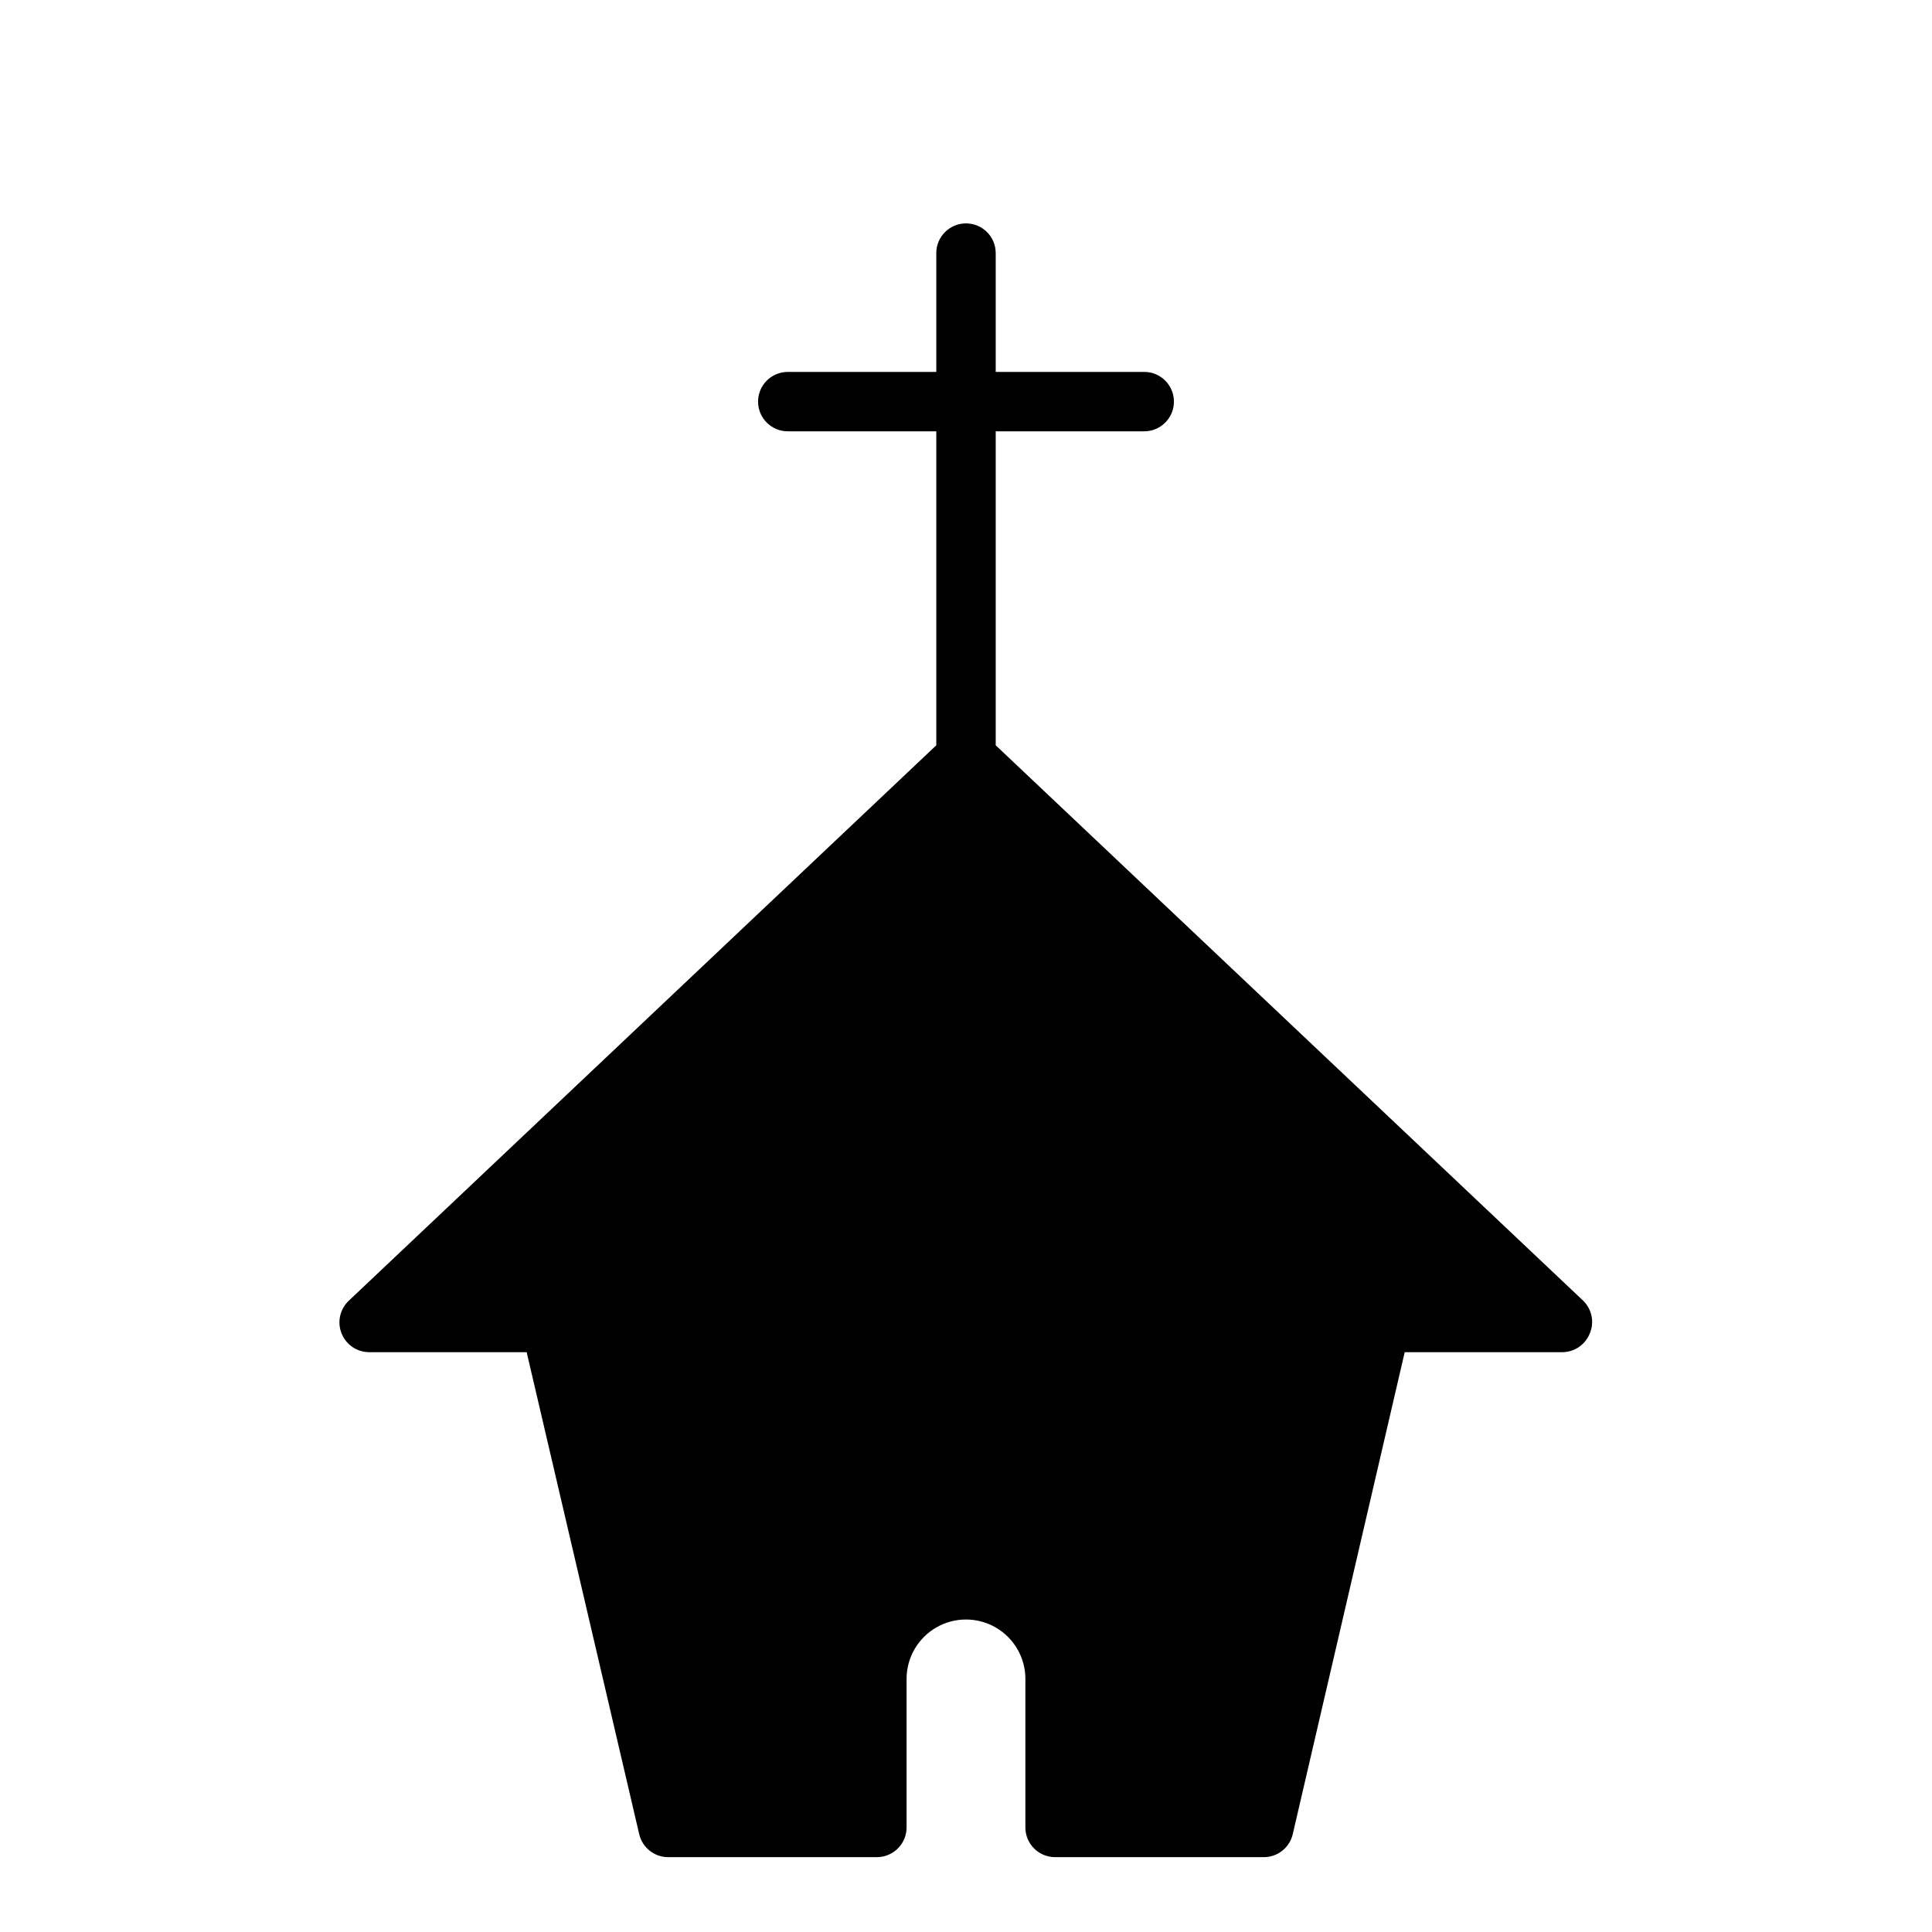
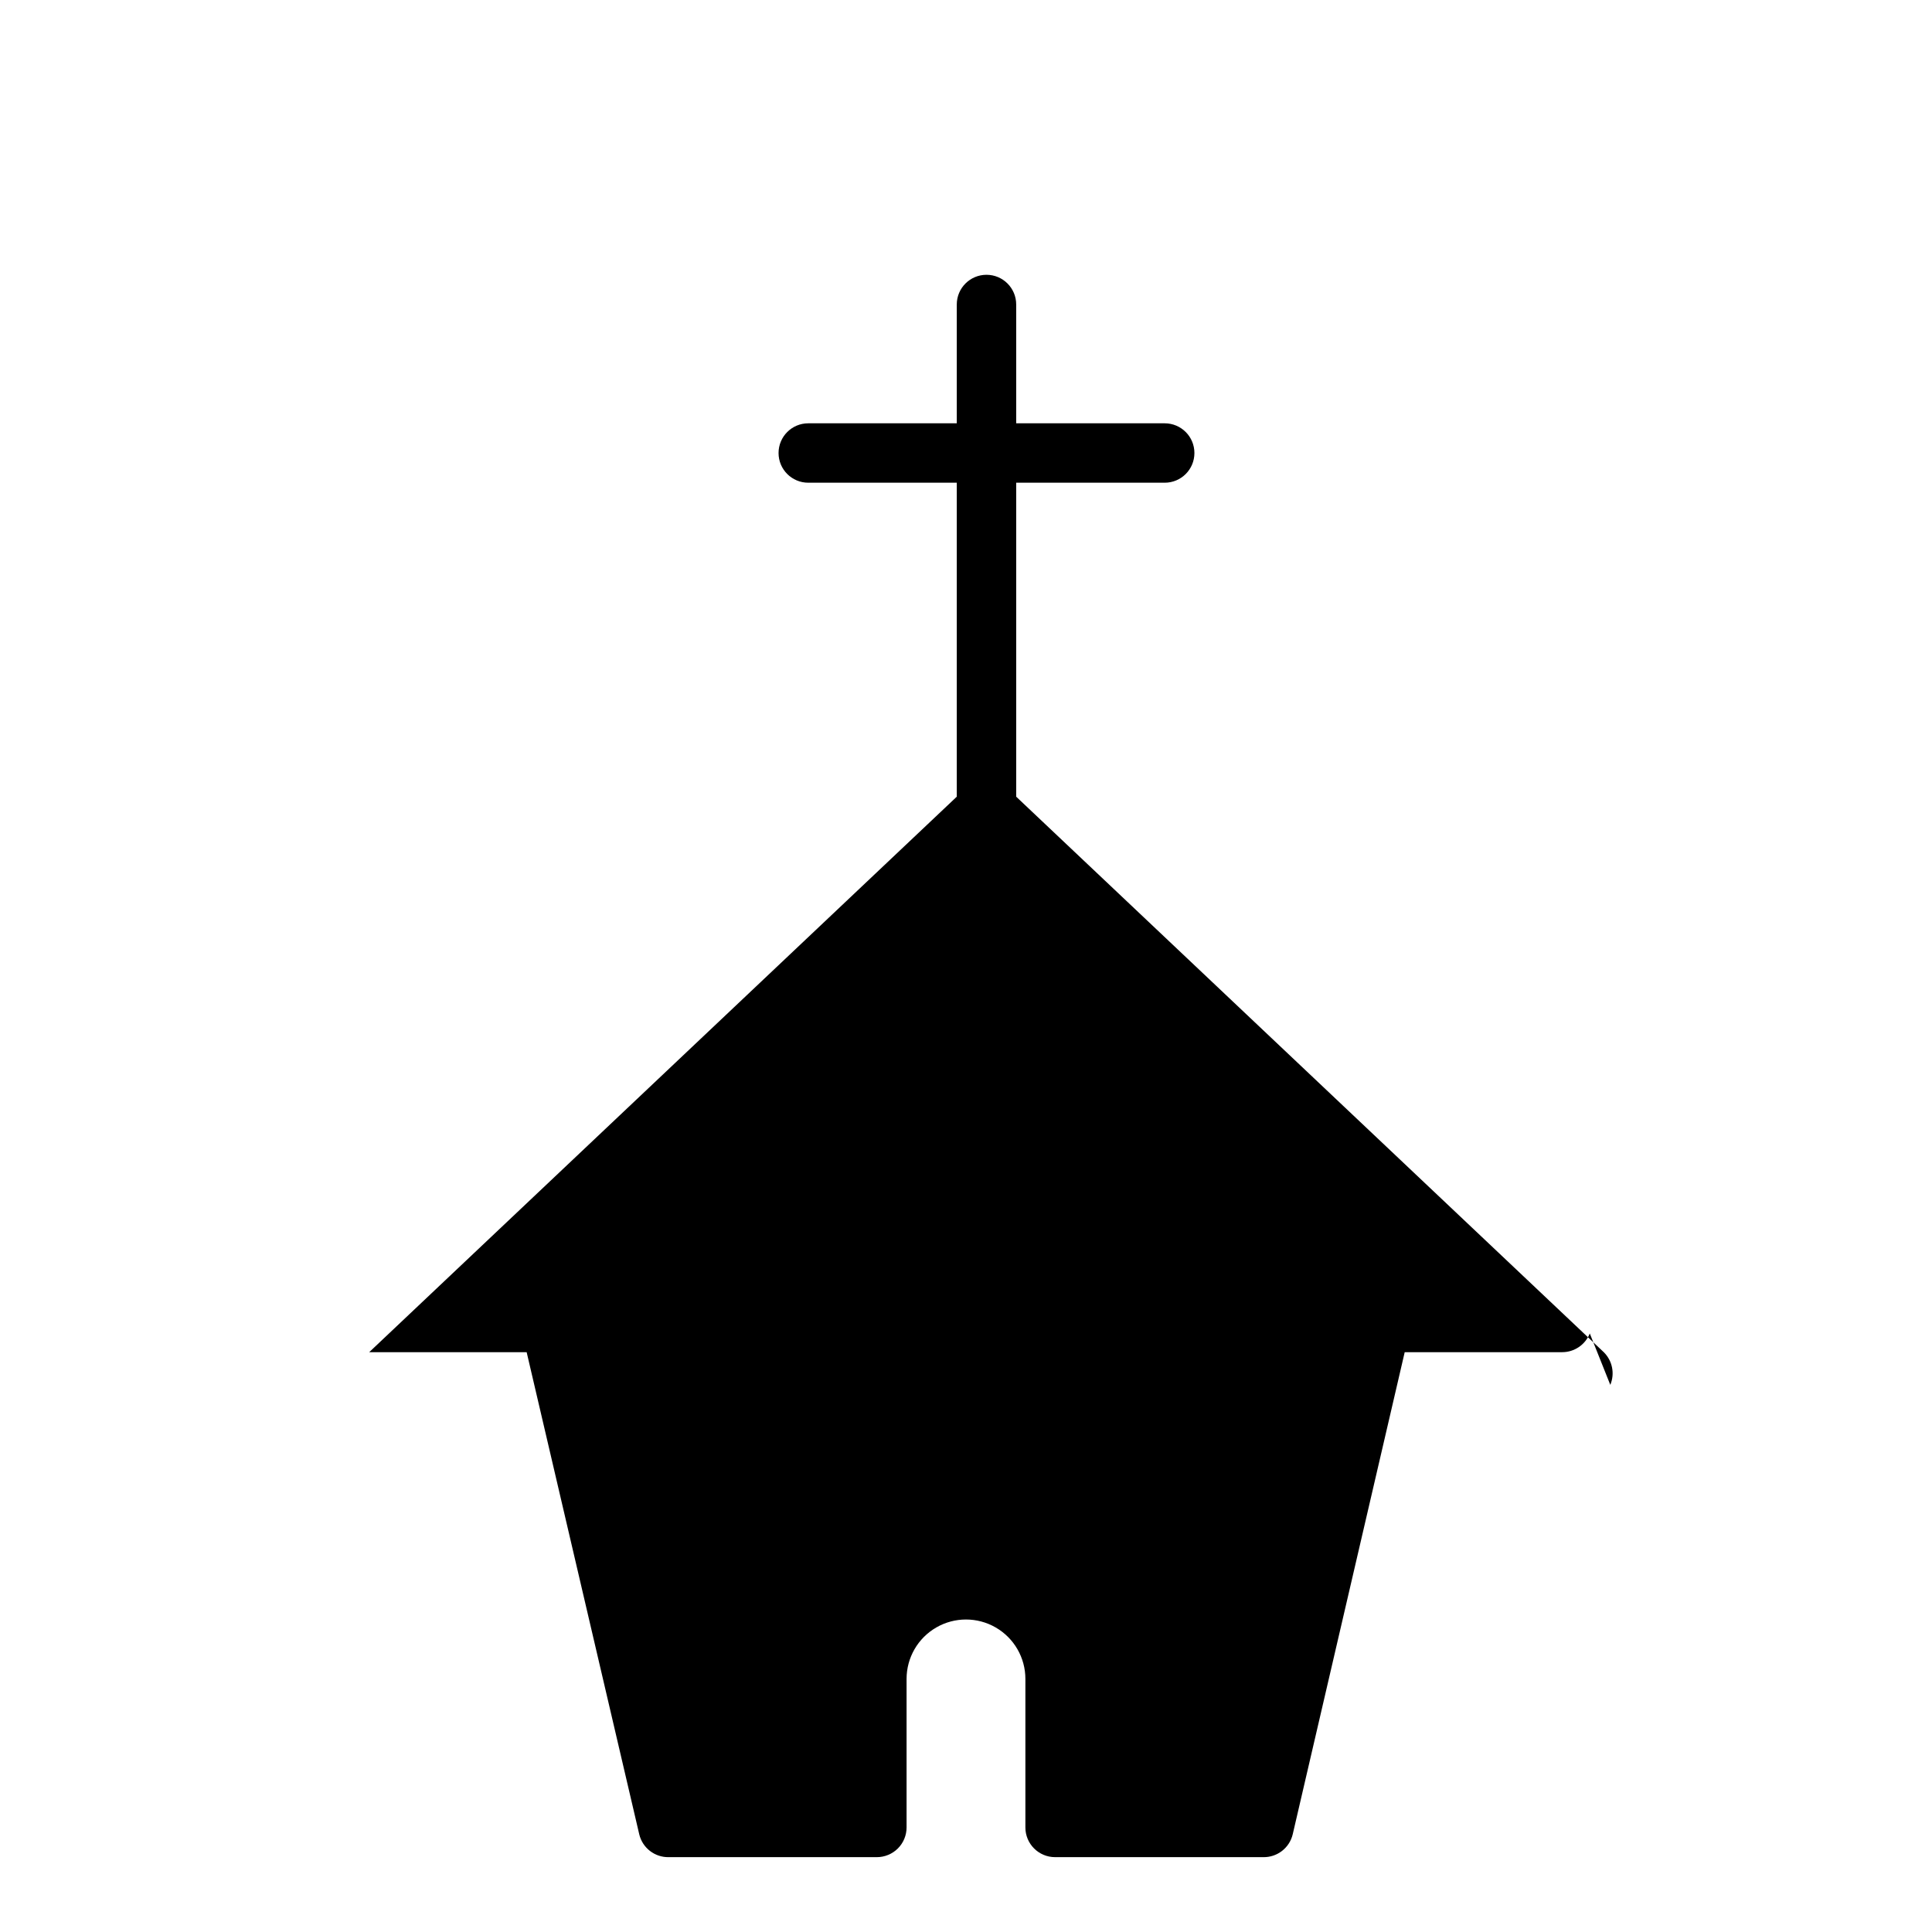
<svg xmlns="http://www.w3.org/2000/svg" fill="#000000" width="800px" height="800px" version="1.1" viewBox="144 144 512 512">
-   <path d="m565.31 497.38c-1.195 2.996-4.098 4.965-7.324 4.961h-41.723l-29.676 127.76c-0.855 3.629-4.141 6.16-7.871 6.062h-55.105c-4.348 0-7.871-3.523-7.871-7.871v-39.363c0-5.625-3-10.82-7.871-13.633s-10.875-2.812-15.746 0-7.871 8.008-7.871 13.633v39.363c0 2.086-0.828 4.09-2.305 5.566-1.477 1.473-3.481 2.305-5.566 2.305h-55.105c-3.727 0.098-7.016-2.434-7.871-6.062l-29.836-127.76h-41.723c-3.223 0.004-6.125-1.965-7.32-4.961-1.207-3-0.457-6.434 1.891-8.66l155.71-147.21v-83.207h-39.359c-4.348 0-7.871-3.523-7.871-7.871 0-4.348 3.523-7.871 7.871-7.871h39.359v-31.488c0-4.348 3.527-7.871 7.875-7.871s7.871 3.523 7.871 7.871v31.488h39.359c4.348 0 7.871 3.523 7.871 7.871 0 4.348-3.523 7.871-7.871 7.871h-39.359v83.207l155.71 147.21c2.297 2.262 2.981 5.691 1.734 8.66z" />
+   <path d="m565.31 497.38c-1.195 2.996-4.098 4.965-7.324 4.961h-41.723l-29.676 127.76c-0.855 3.629-4.141 6.16-7.871 6.062h-55.105c-4.348 0-7.871-3.523-7.871-7.871v-39.363c0-5.625-3-10.82-7.871-13.633s-10.875-2.812-15.746 0-7.871 8.008-7.871 13.633v39.363c0 2.086-0.828 4.09-2.305 5.566-1.477 1.473-3.481 2.305-5.566 2.305h-55.105c-3.727 0.098-7.016-2.434-7.871-6.062l-29.836-127.76h-41.723l155.71-147.21v-83.207h-39.359c-4.348 0-7.871-3.523-7.871-7.871 0-4.348 3.523-7.871 7.871-7.871h39.359v-31.488c0-4.348 3.527-7.871 7.875-7.871s7.871 3.523 7.871 7.871v31.488h39.359c4.348 0 7.871 3.523 7.871 7.871 0 4.348-3.523 7.871-7.871 7.871h-39.359v83.207l155.71 147.21c2.297 2.262 2.981 5.691 1.734 8.66z" />
</svg>